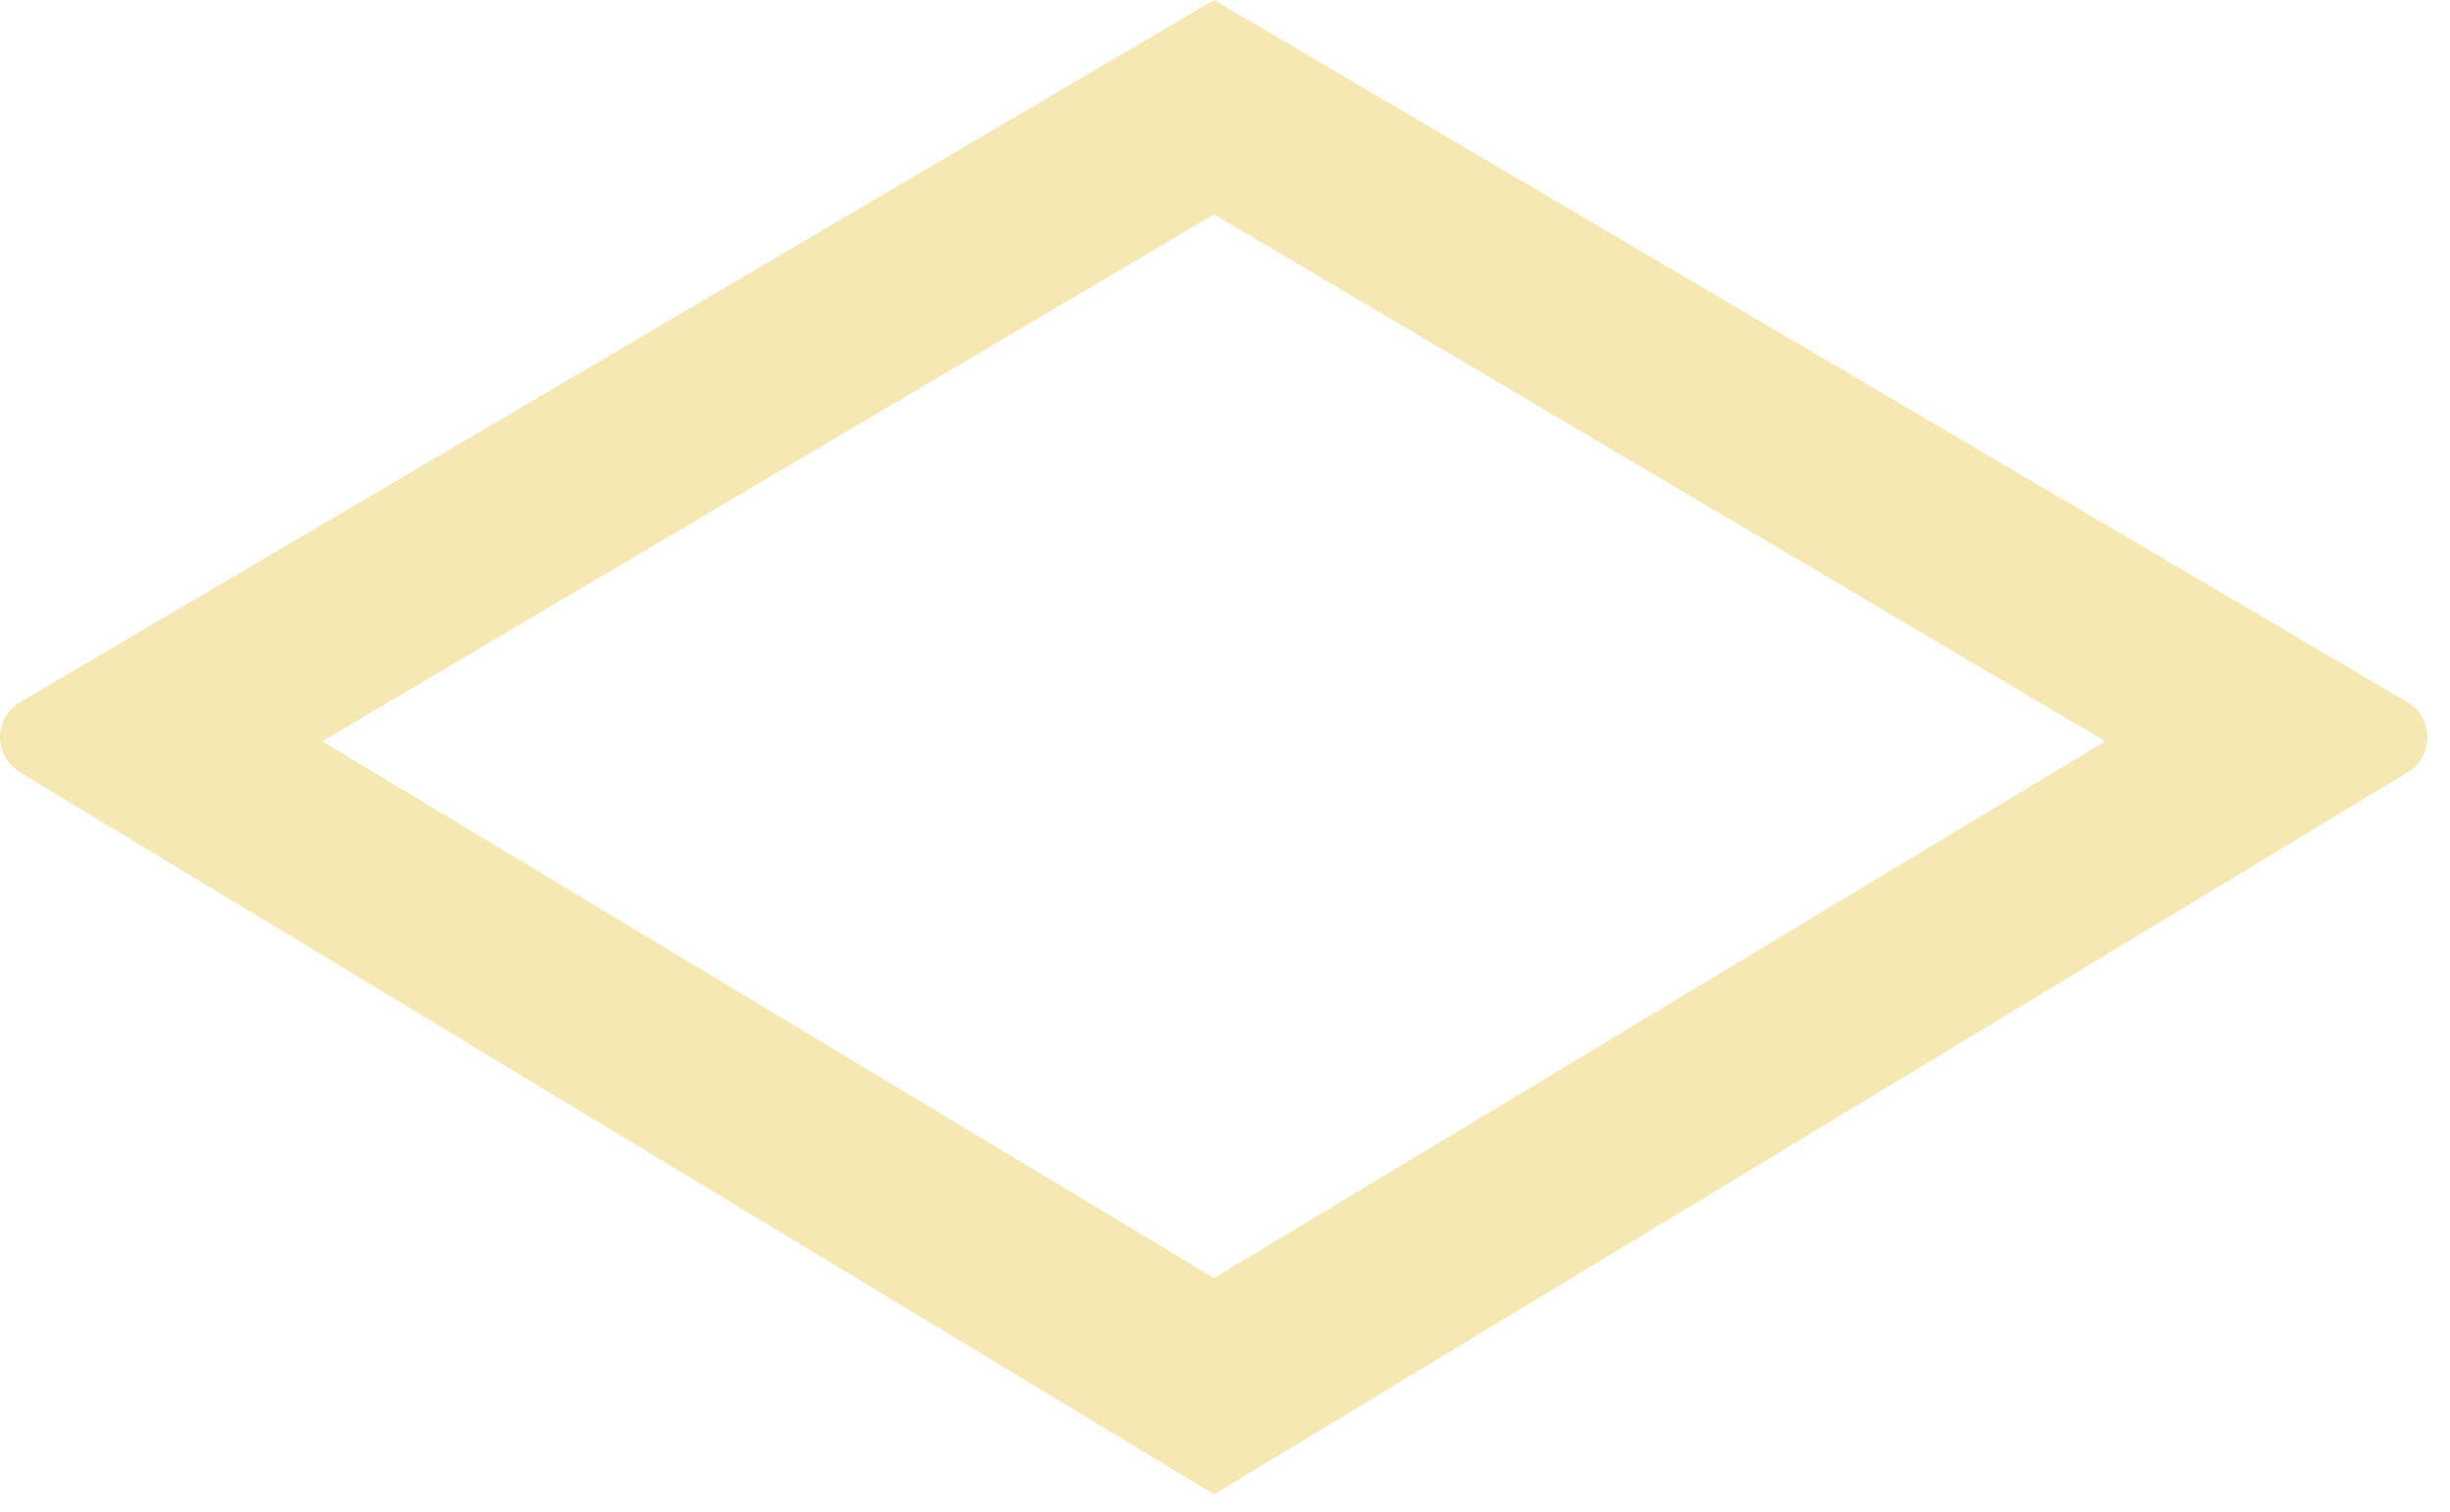
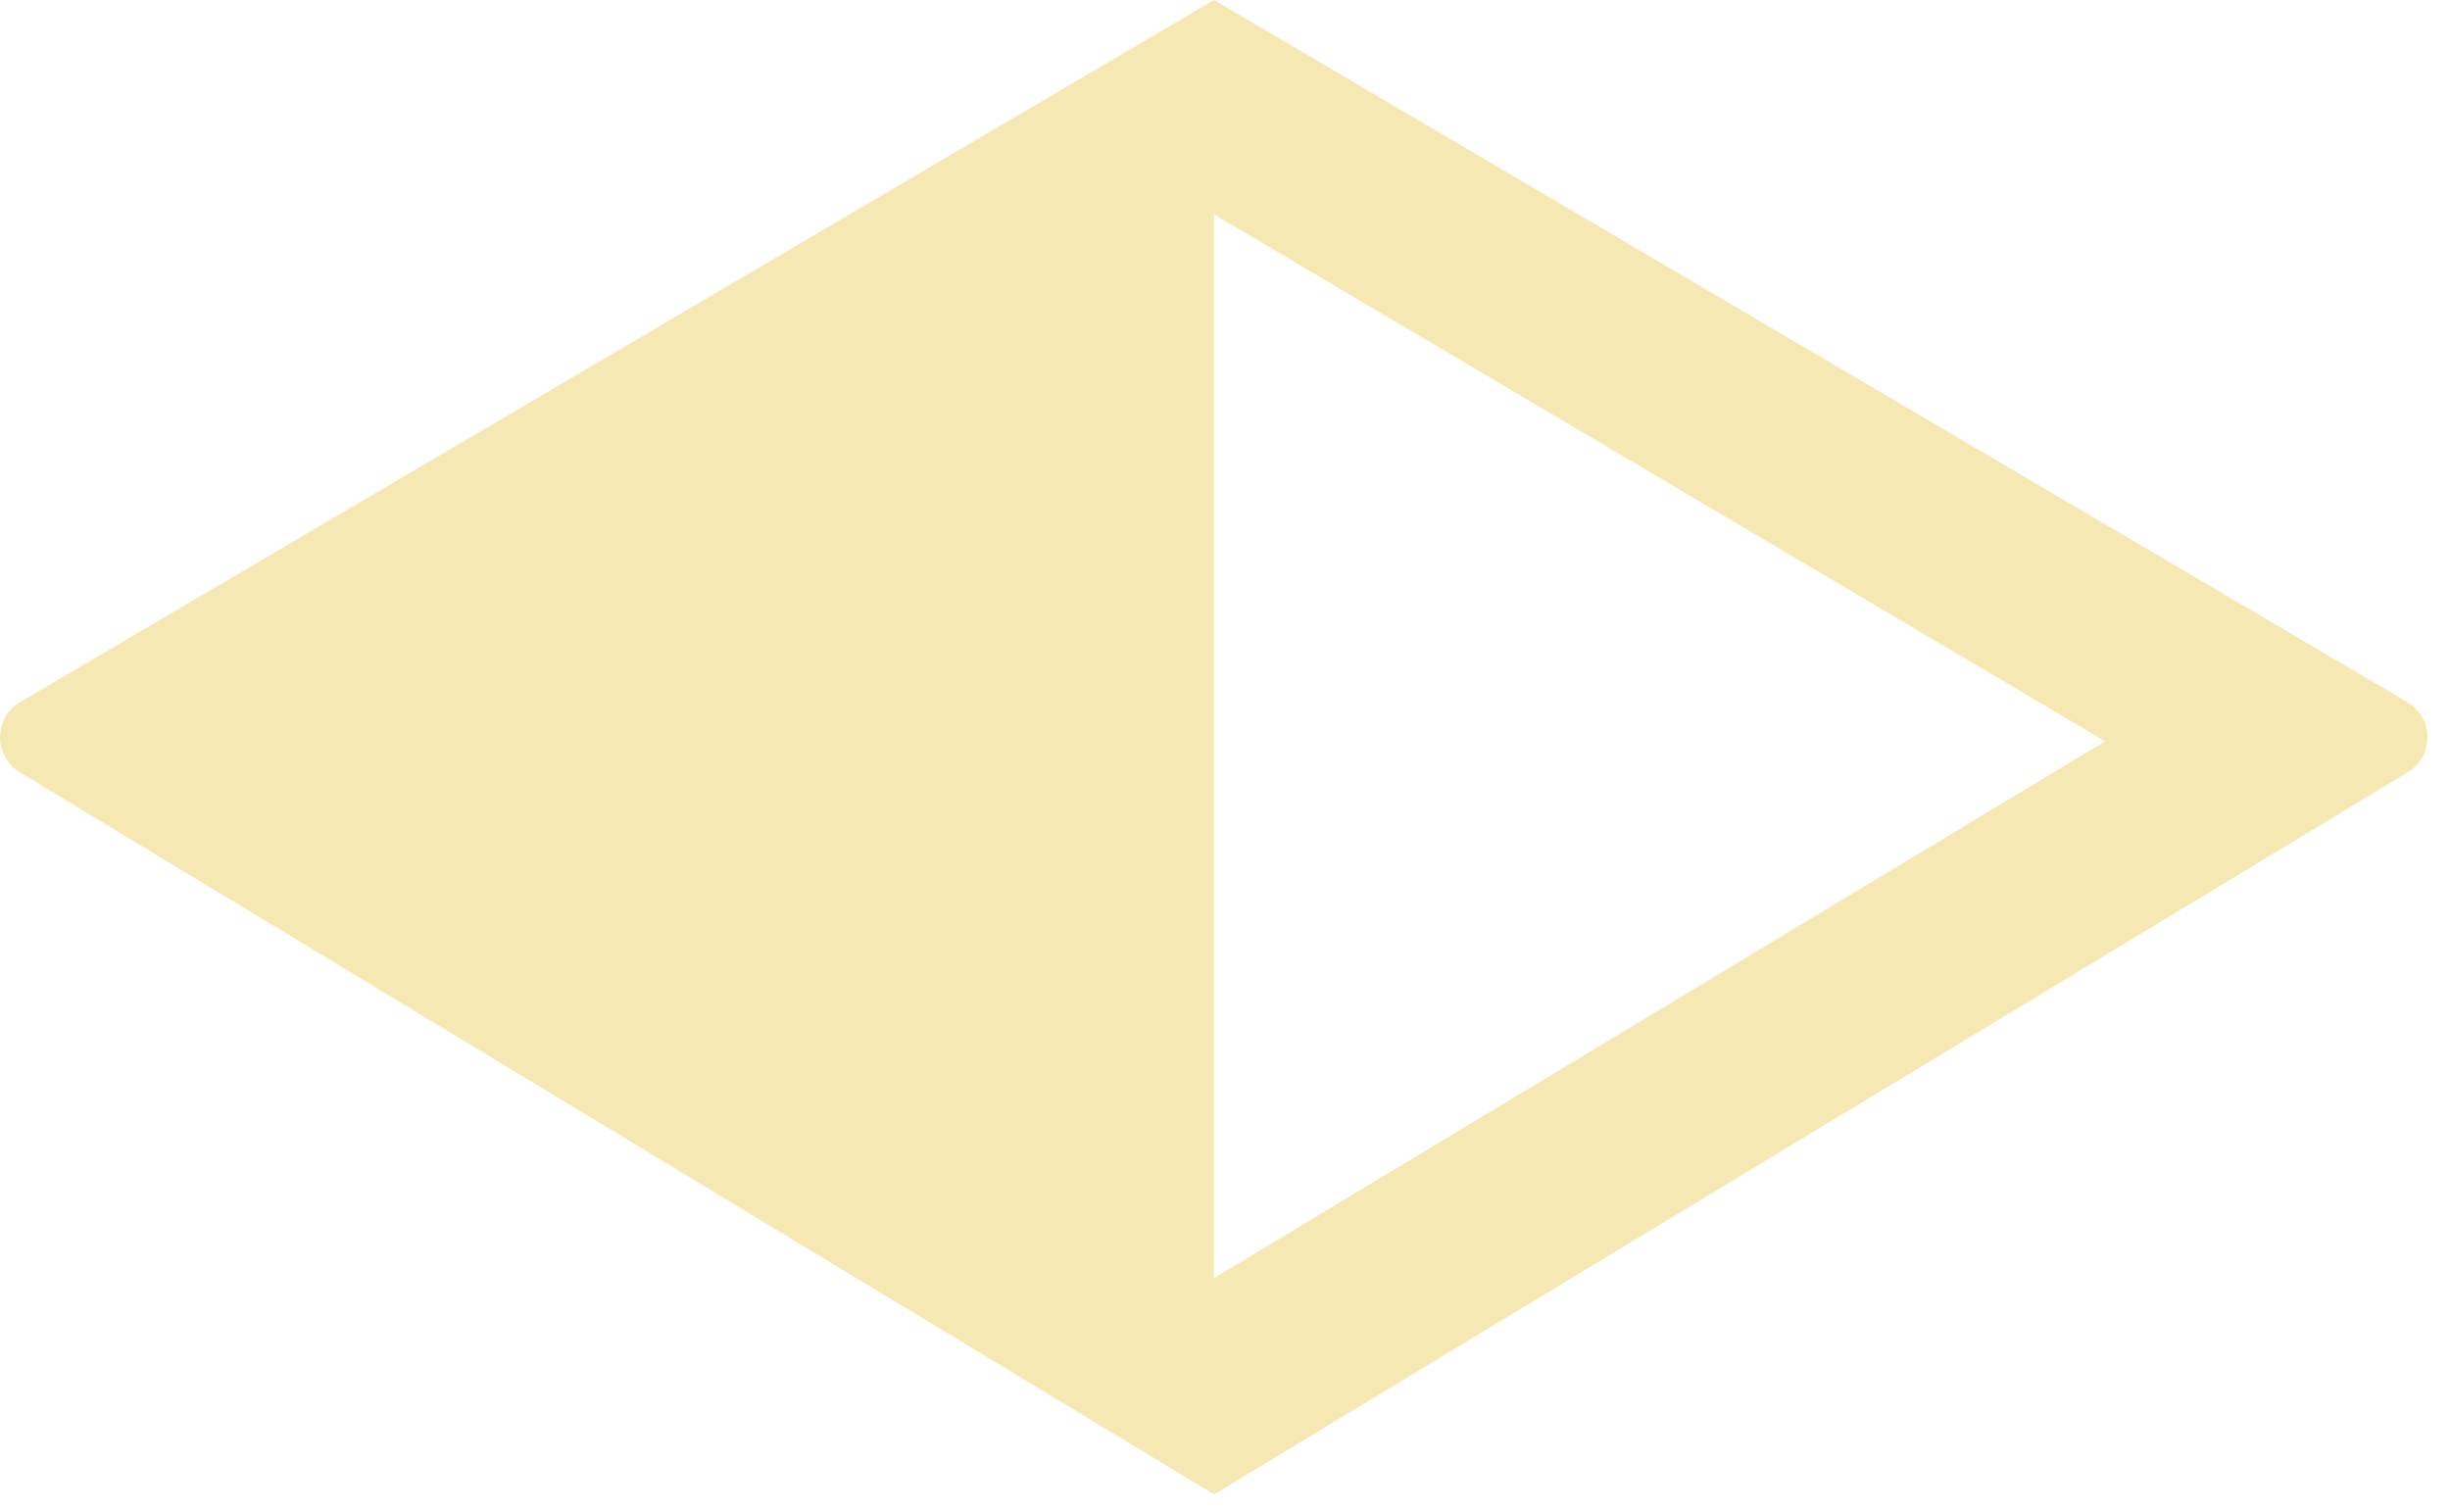
<svg xmlns="http://www.w3.org/2000/svg" width="47" height="29" viewBox="0 0 47 29" fill="none">
-   <path d="M23.29 4.113L40.386 14.222L23.29 24.521L6.182 14.222L23.29 4.113ZM23.29 0L0.377 13.476C0.262 13.545 0.167 13.643 0.101 13.761C0.035 13.878 0 14.011 0 14.145C0 14.28 0.035 14.412 0.101 14.53C0.167 14.647 0.262 14.745 0.377 14.815L23.29 28.67L46.191 14.815C46.306 14.745 46.401 14.647 46.467 14.53C46.533 14.412 46.568 14.28 46.568 14.145C46.568 14.011 46.533 13.878 46.467 13.761C46.401 13.643 46.306 13.545 46.191 13.476L23.29 0Z" fill="#EAC643" fill-opacity="0.4" />
+   <path d="M23.29 4.113L40.386 14.222L23.29 24.521L23.29 4.113ZM23.29 0L0.377 13.476C0.262 13.545 0.167 13.643 0.101 13.761C0.035 13.878 0 14.011 0 14.145C0 14.28 0.035 14.412 0.101 14.53C0.167 14.647 0.262 14.745 0.377 14.815L23.29 28.67L46.191 14.815C46.306 14.745 46.401 14.647 46.467 14.53C46.533 14.412 46.568 14.28 46.568 14.145C46.568 14.011 46.533 13.878 46.467 13.761C46.401 13.643 46.306 13.545 46.191 13.476L23.29 0Z" fill="#EAC643" fill-opacity="0.4" />
</svg>